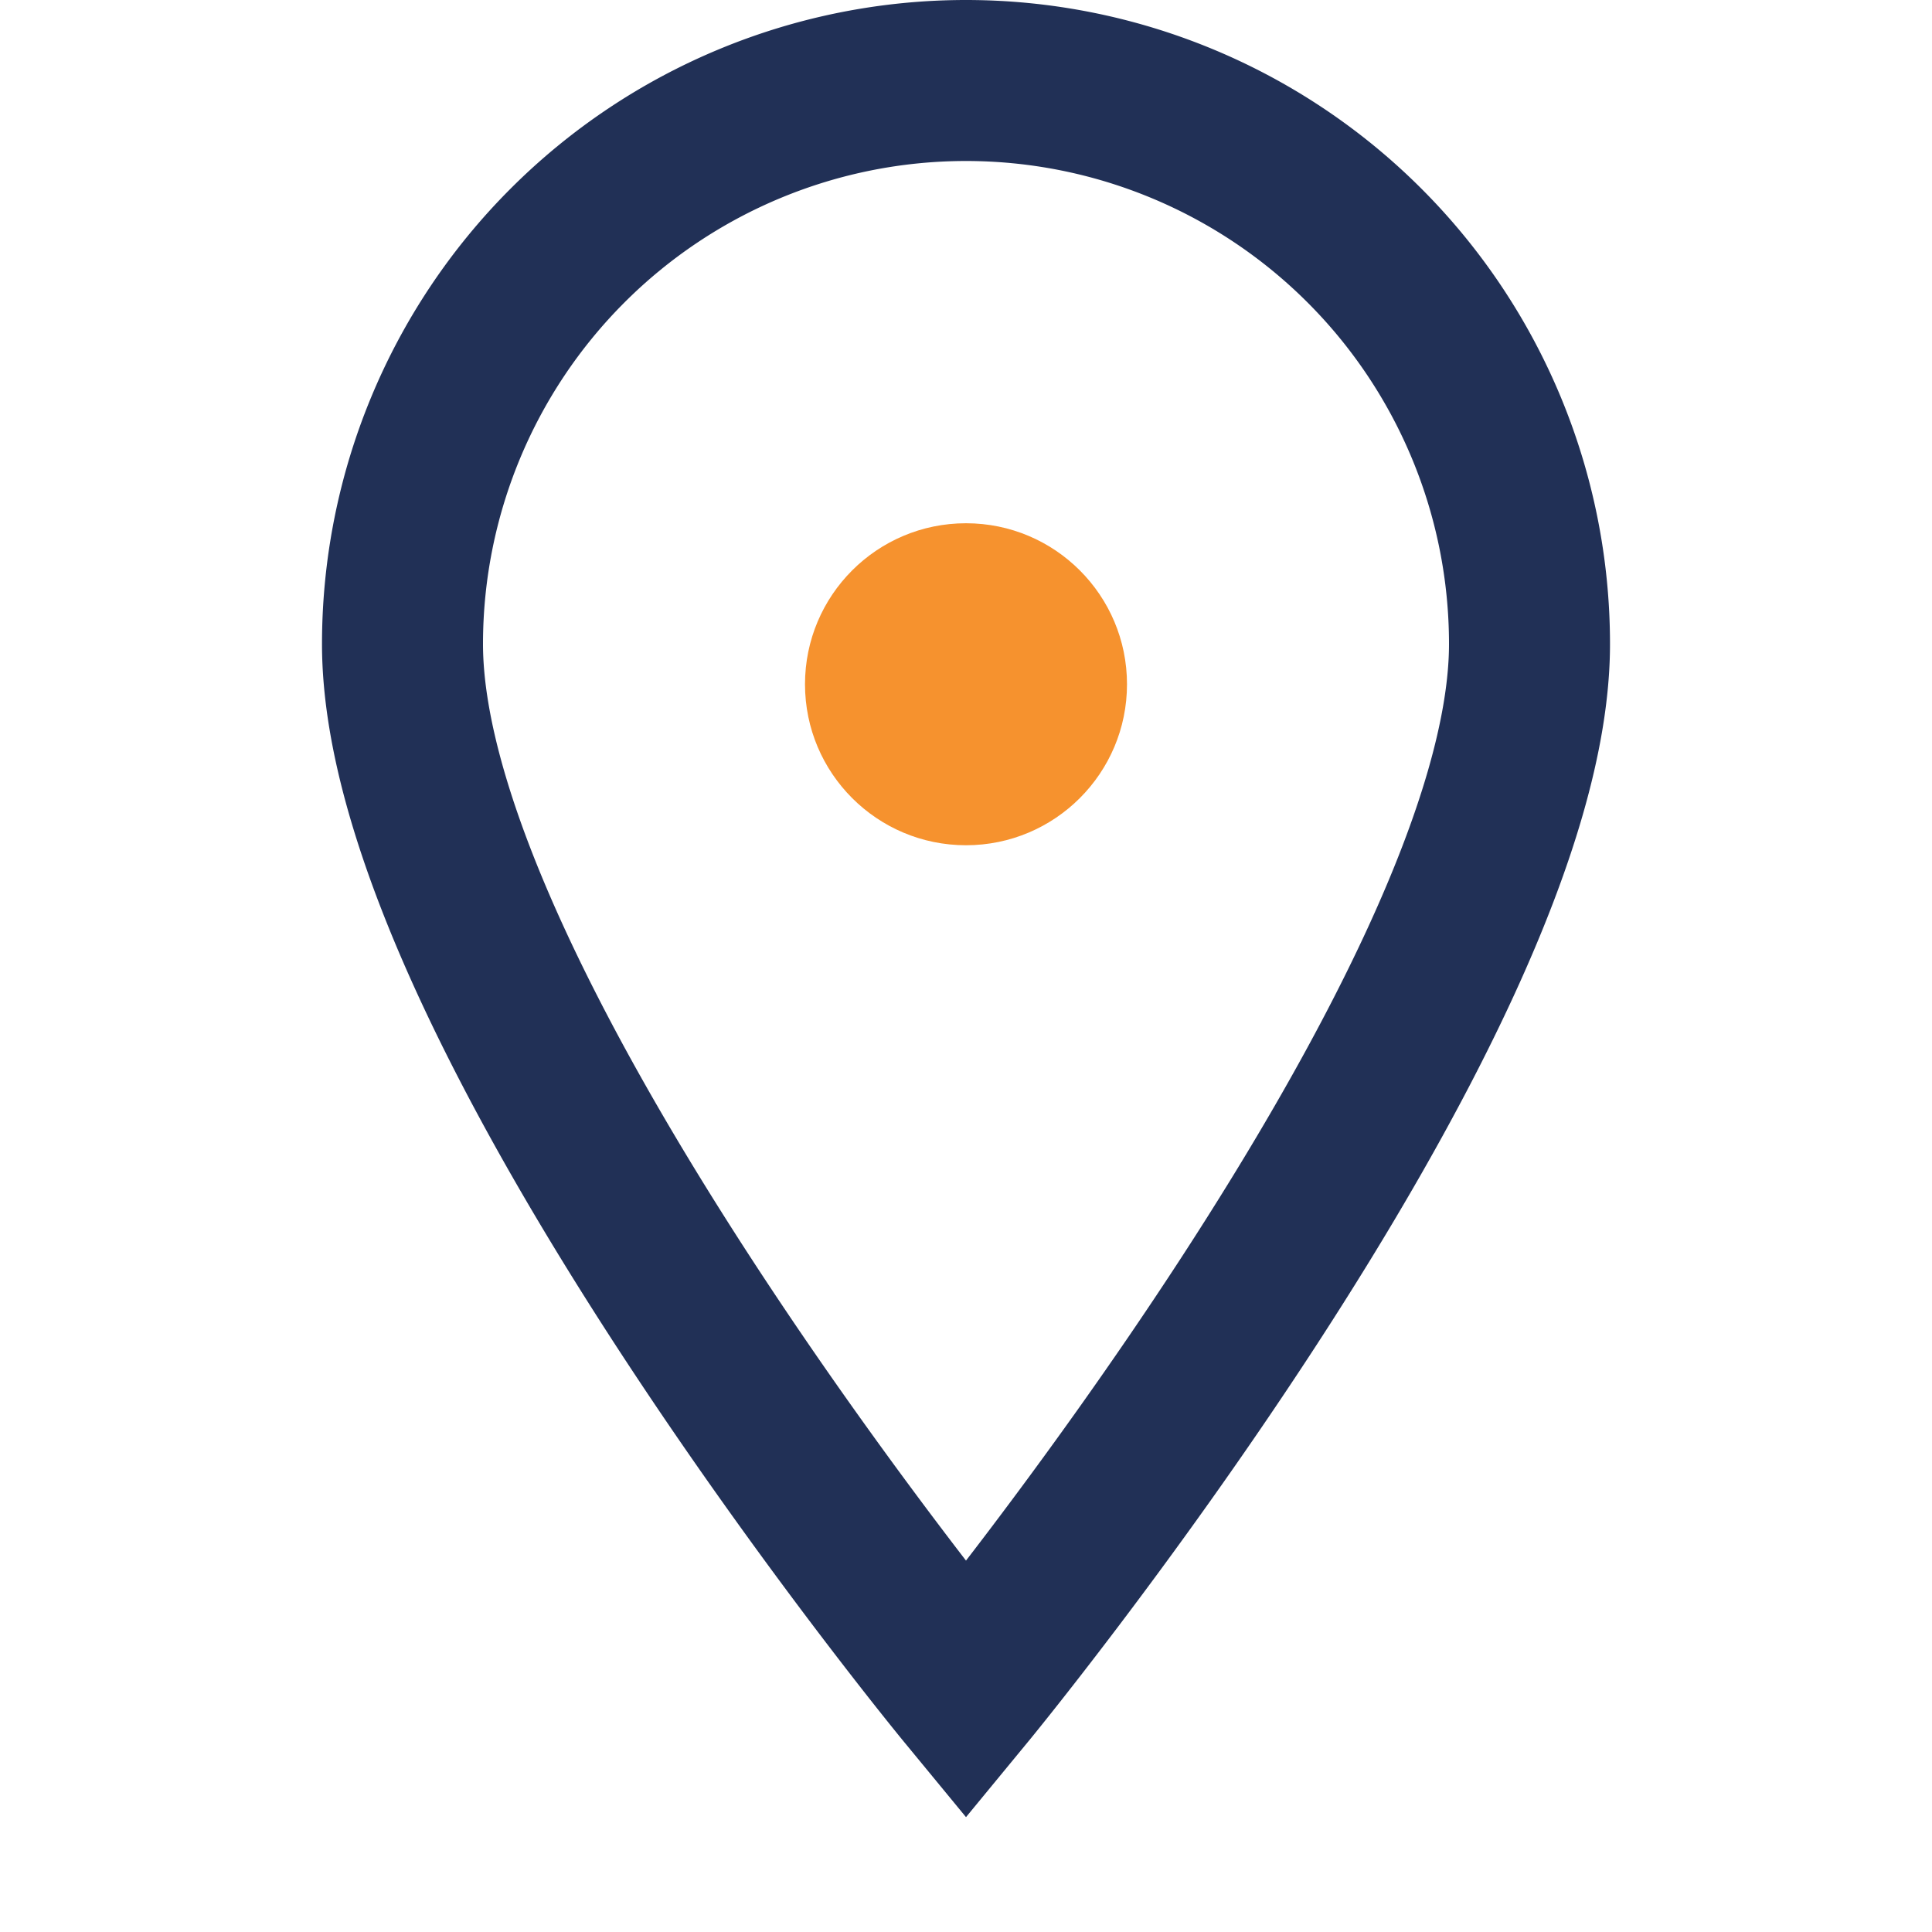
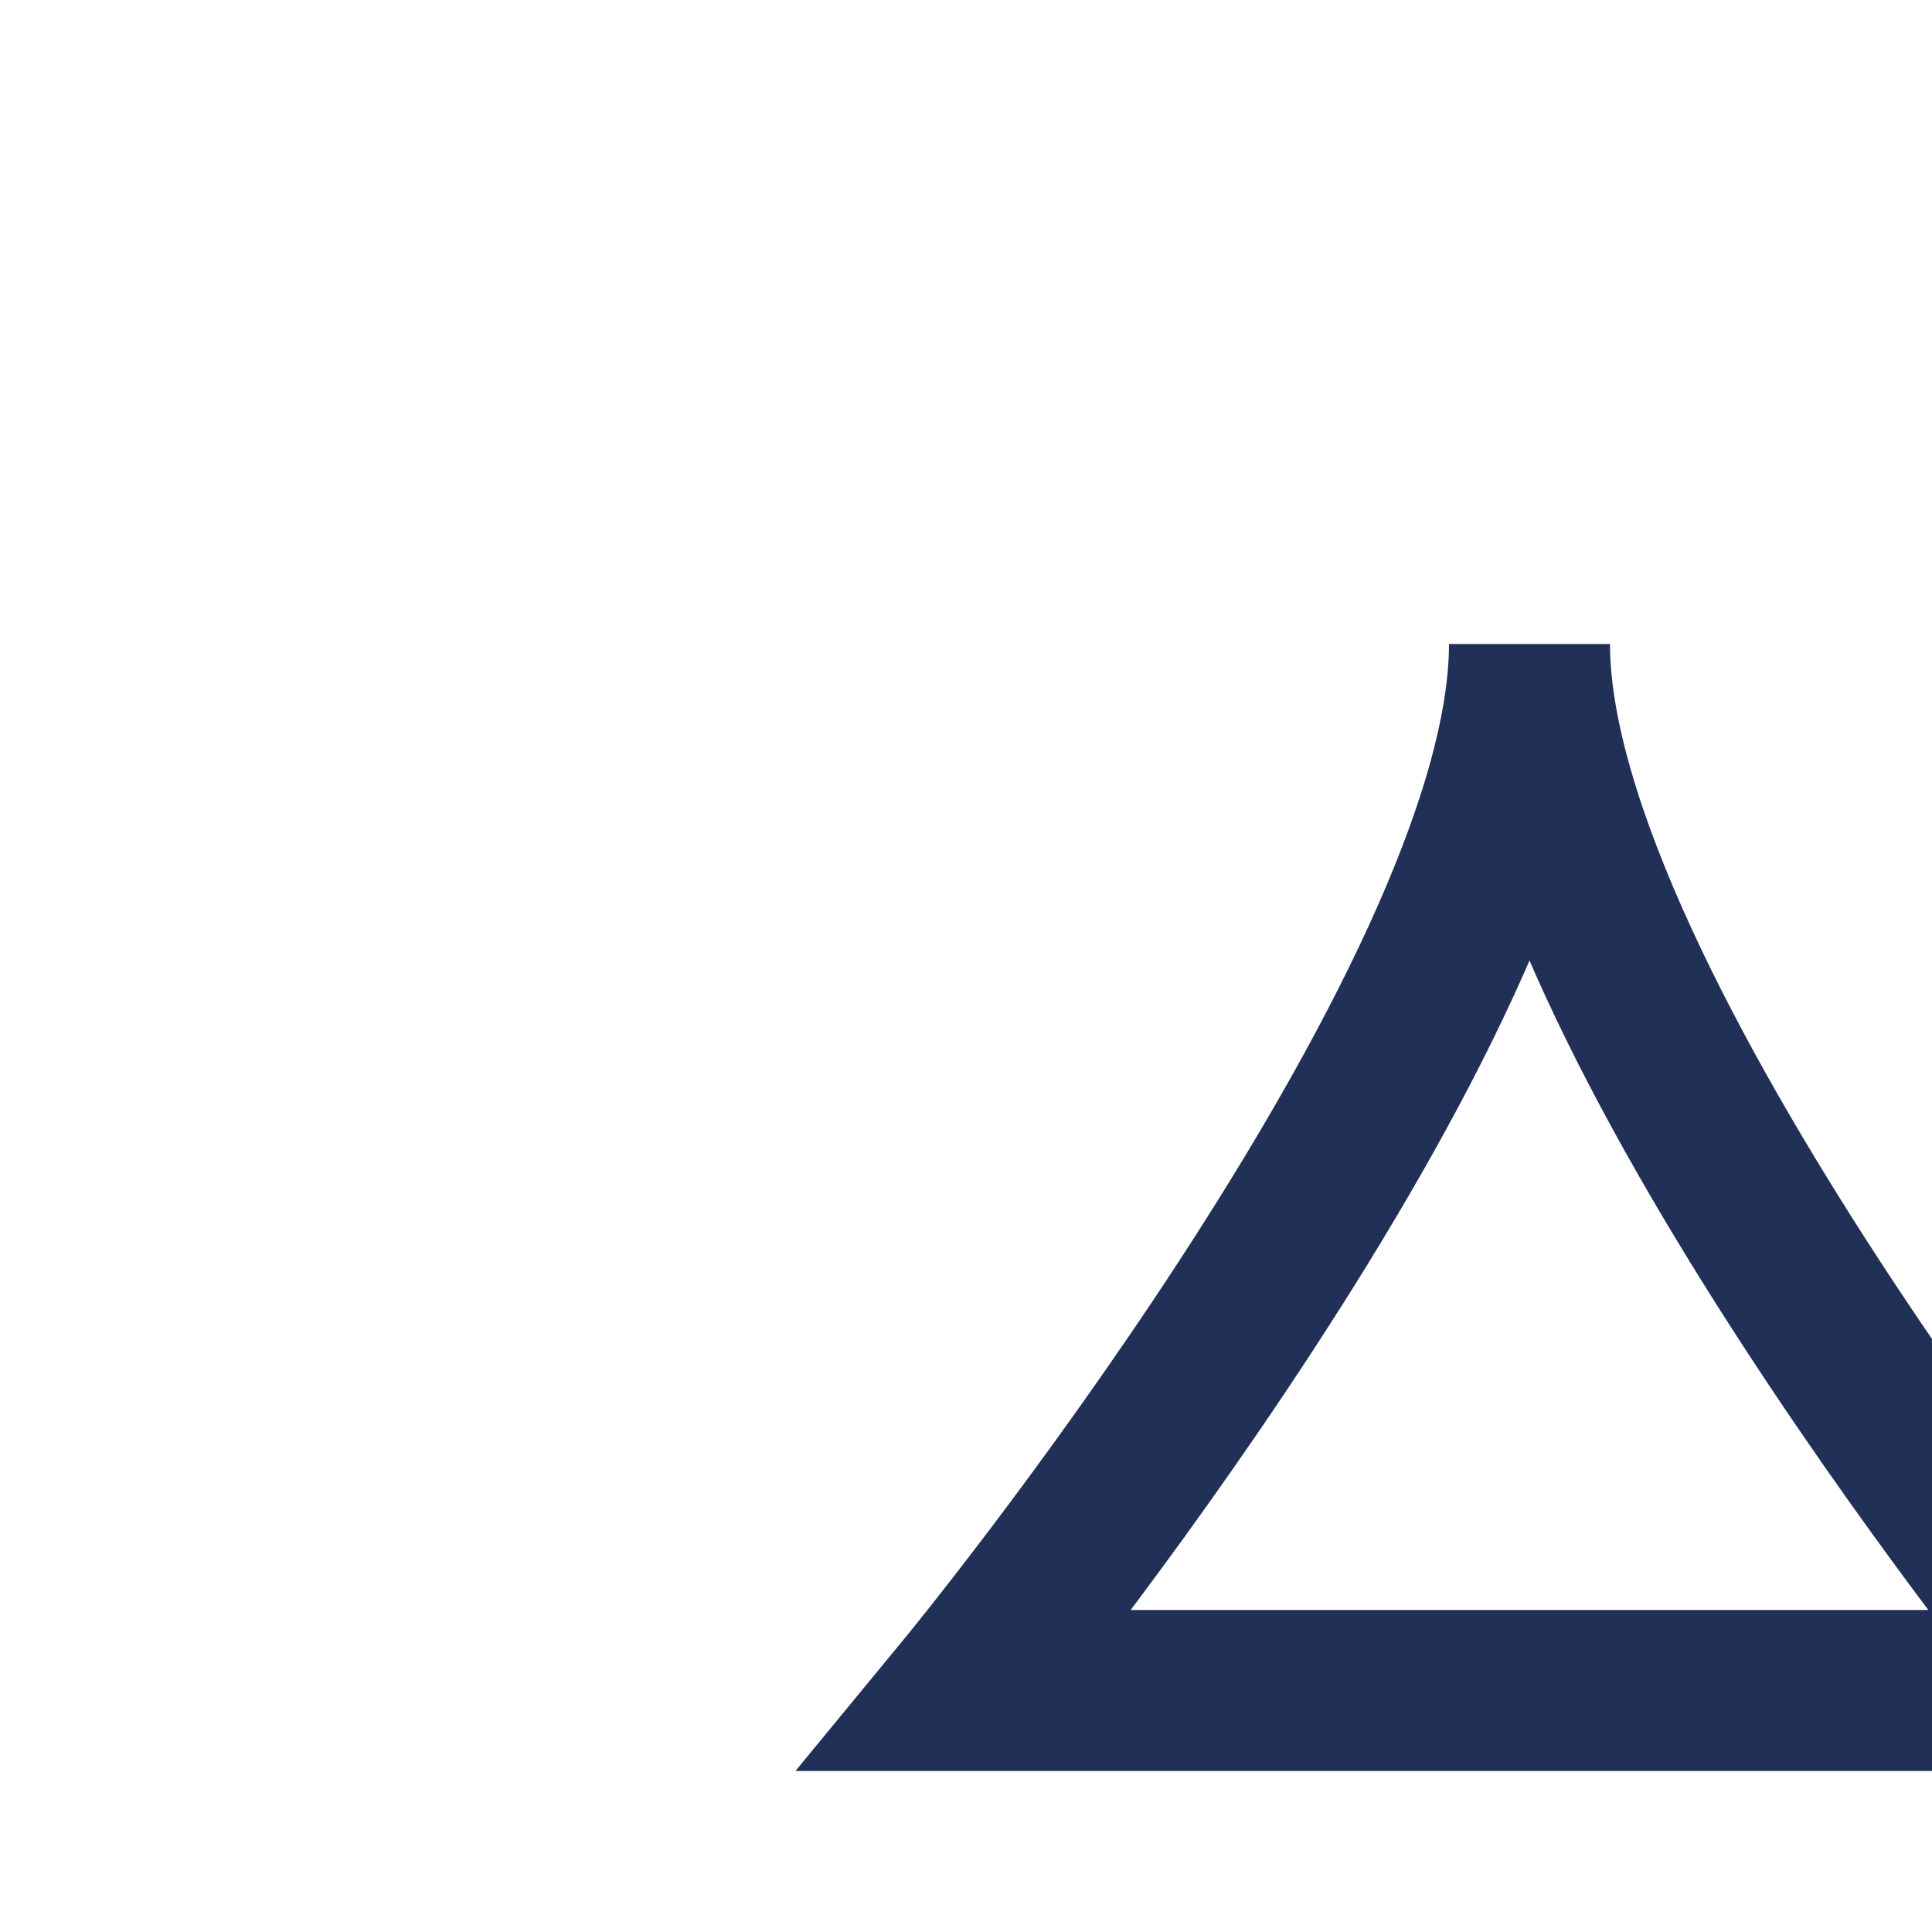
<svg xmlns="http://www.w3.org/2000/svg" width="24" height="24" viewBox="0 0 24 24">
-   <path d="M12 21s7-8.5 7-13A7 7 0 005 8c0 4.5 7 13 7 13z" fill="none" stroke="#213056" stroke-width="2" />
-   <circle cx="12" cy="8.5" r="2" fill="#F6922E" />
+   <path d="M12 21s7-8.5 7-13c0 4.5 7 13 7 13z" fill="none" stroke="#213056" stroke-width="2" />
</svg>